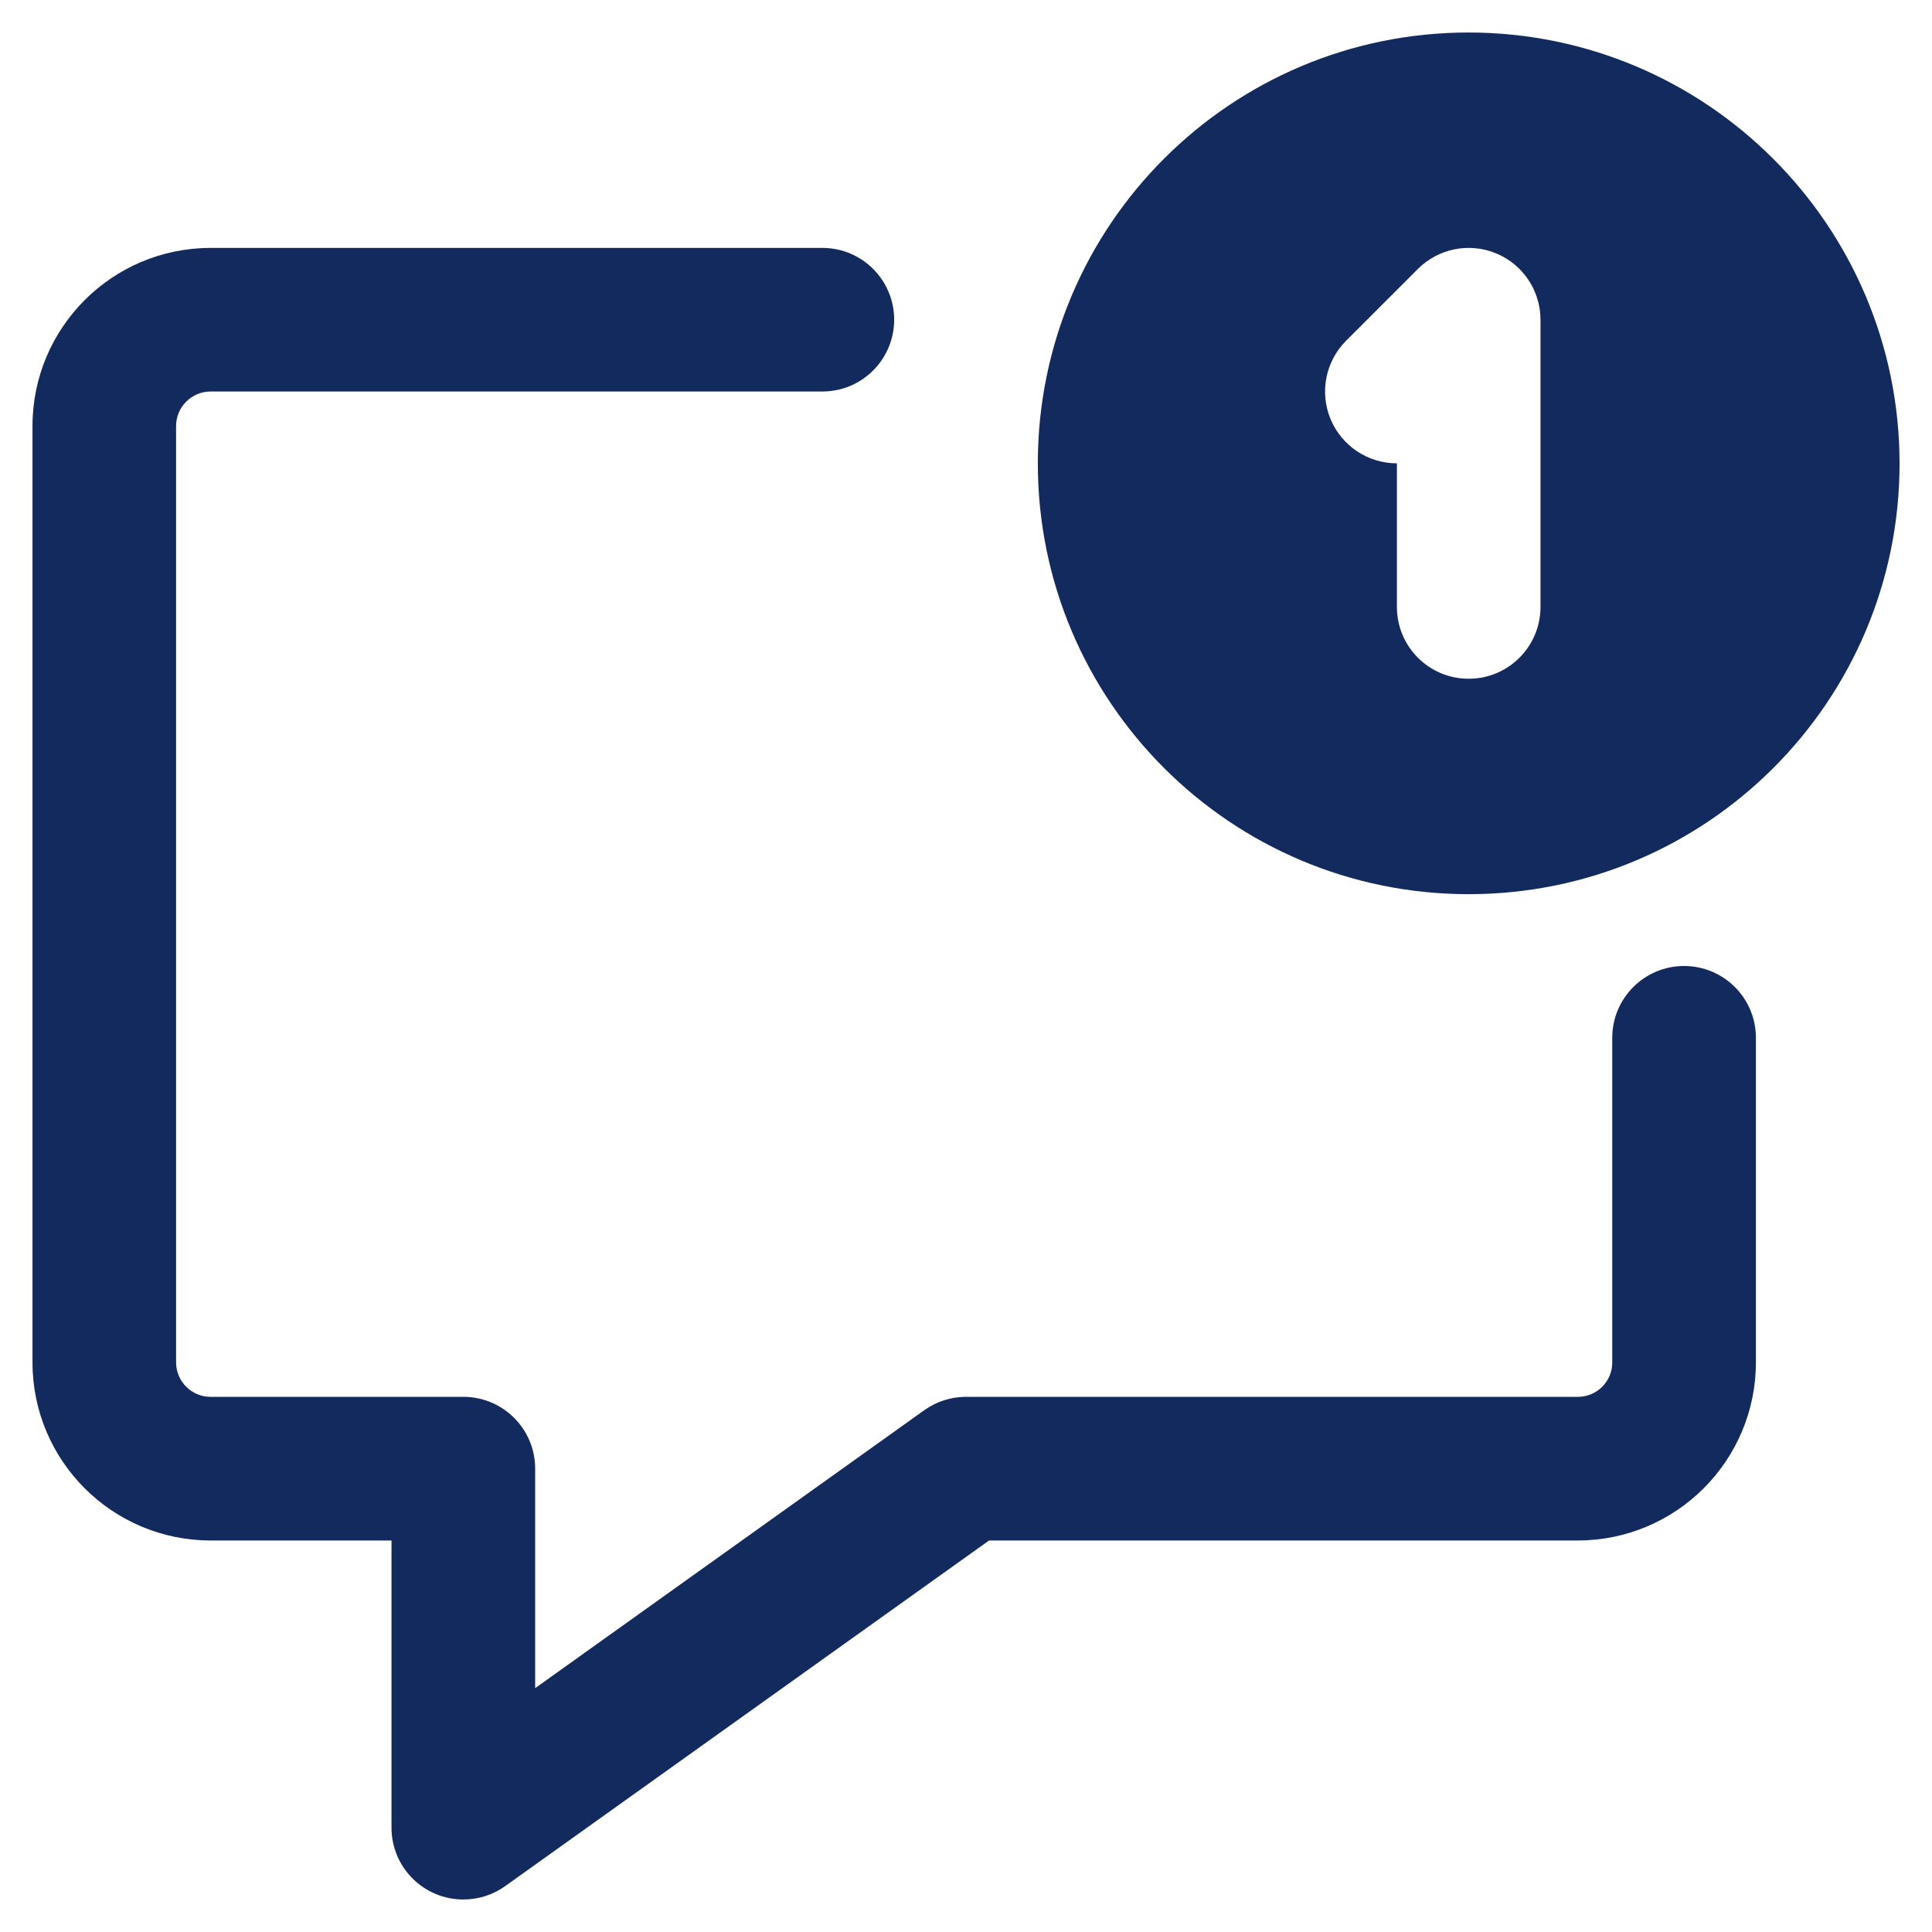
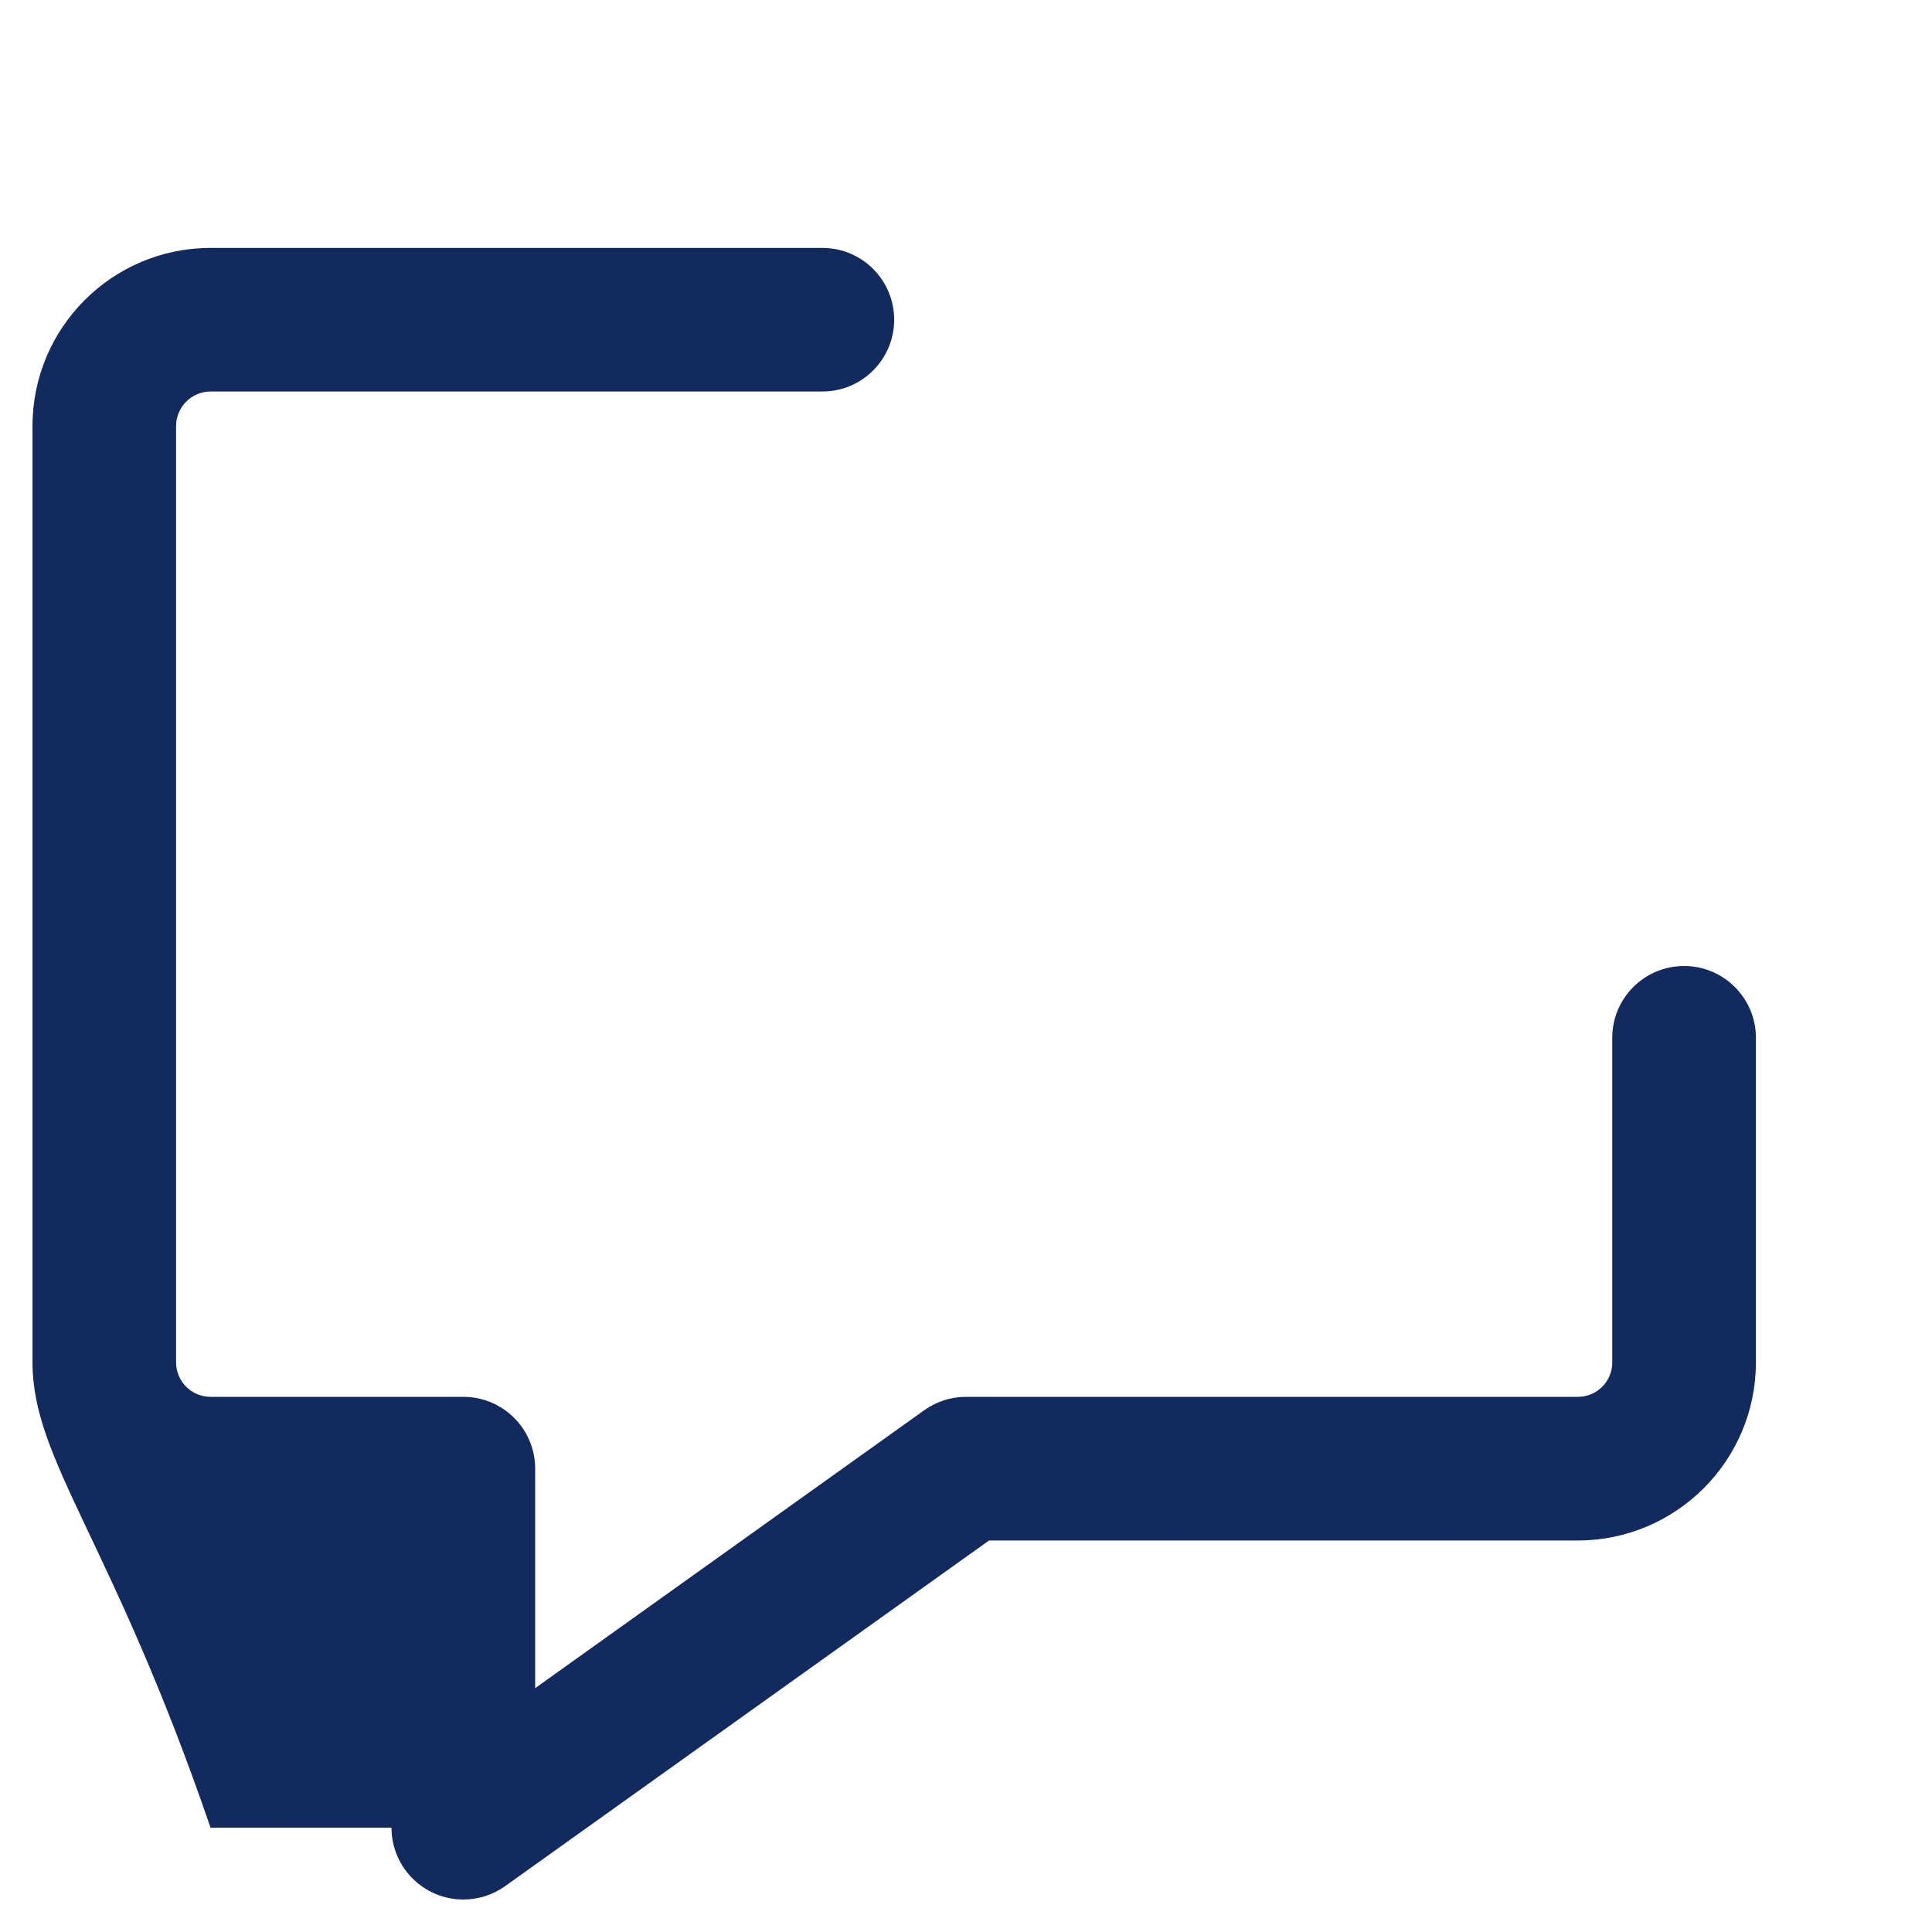
<svg xmlns="http://www.w3.org/2000/svg" width="28" height="28" viewBox="0 0 28 28" fill="none">
-   <path d="M21.285 0.471C17.837 0.471 15.041 3.266 15.041 6.715C15.041 10.164 17.837 12.959 21.285 12.959C24.734 12.959 27.53 10.164 27.53 6.715C27.526 3.268 24.733 0.474 21.285 0.471ZM22.326 8.796C22.326 9.371 21.86 9.837 21.285 9.837C20.71 9.837 20.245 9.371 20.245 8.796V6.715C19.824 6.715 19.445 6.462 19.283 6.073C19.122 5.684 19.211 5.236 19.509 4.938L20.549 3.898C20.847 3.6 21.295 3.511 21.683 3.672C22.072 3.833 22.326 4.213 22.326 4.634V8.796Z" fill="#122A5D" />
-   <path d="M6.715 27.529C6.14 27.529 5.674 27.063 5.674 26.488V22.326H3.051C1.626 22.324 0.472 21.17 0.471 19.746L0.471 6.173C0.472 4.749 1.626 3.594 3.051 3.593H11.919C12.493 3.593 12.959 4.059 12.959 4.633C12.959 5.208 12.493 5.674 11.919 5.674H3.051C2.776 5.675 2.553 5.898 2.552 6.173V19.746C2.553 20.021 2.776 20.244 3.051 20.244L6.715 20.244C7.29 20.244 7.756 20.71 7.756 21.285V24.466L13.395 20.438C13.572 20.312 13.783 20.244 14 20.244H22.868C23.143 20.244 23.366 20.021 23.366 19.746L23.366 15.041C23.366 14.466 23.832 14 24.407 14C24.982 14 25.448 14.466 25.448 15.041V19.746C25.446 21.17 24.292 22.324 22.868 22.326H14.334L7.32 27.336C7.143 27.462 6.932 27.529 6.715 27.529Z" fill="#122A5D" />
+   <path d="M6.715 27.529C6.14 27.529 5.674 27.063 5.674 26.488H3.051C1.626 22.324 0.472 21.17 0.471 19.746L0.471 6.173C0.472 4.749 1.626 3.594 3.051 3.593H11.919C12.493 3.593 12.959 4.059 12.959 4.633C12.959 5.208 12.493 5.674 11.919 5.674H3.051C2.776 5.675 2.553 5.898 2.552 6.173V19.746C2.553 20.021 2.776 20.244 3.051 20.244L6.715 20.244C7.29 20.244 7.756 20.71 7.756 21.285V24.466L13.395 20.438C13.572 20.312 13.783 20.244 14 20.244H22.868C23.143 20.244 23.366 20.021 23.366 19.746L23.366 15.041C23.366 14.466 23.832 14 24.407 14C24.982 14 25.448 14.466 25.448 15.041V19.746C25.446 21.17 24.292 22.324 22.868 22.326H14.334L7.32 27.336C7.143 27.462 6.932 27.529 6.715 27.529Z" fill="#122A5D" />
</svg>